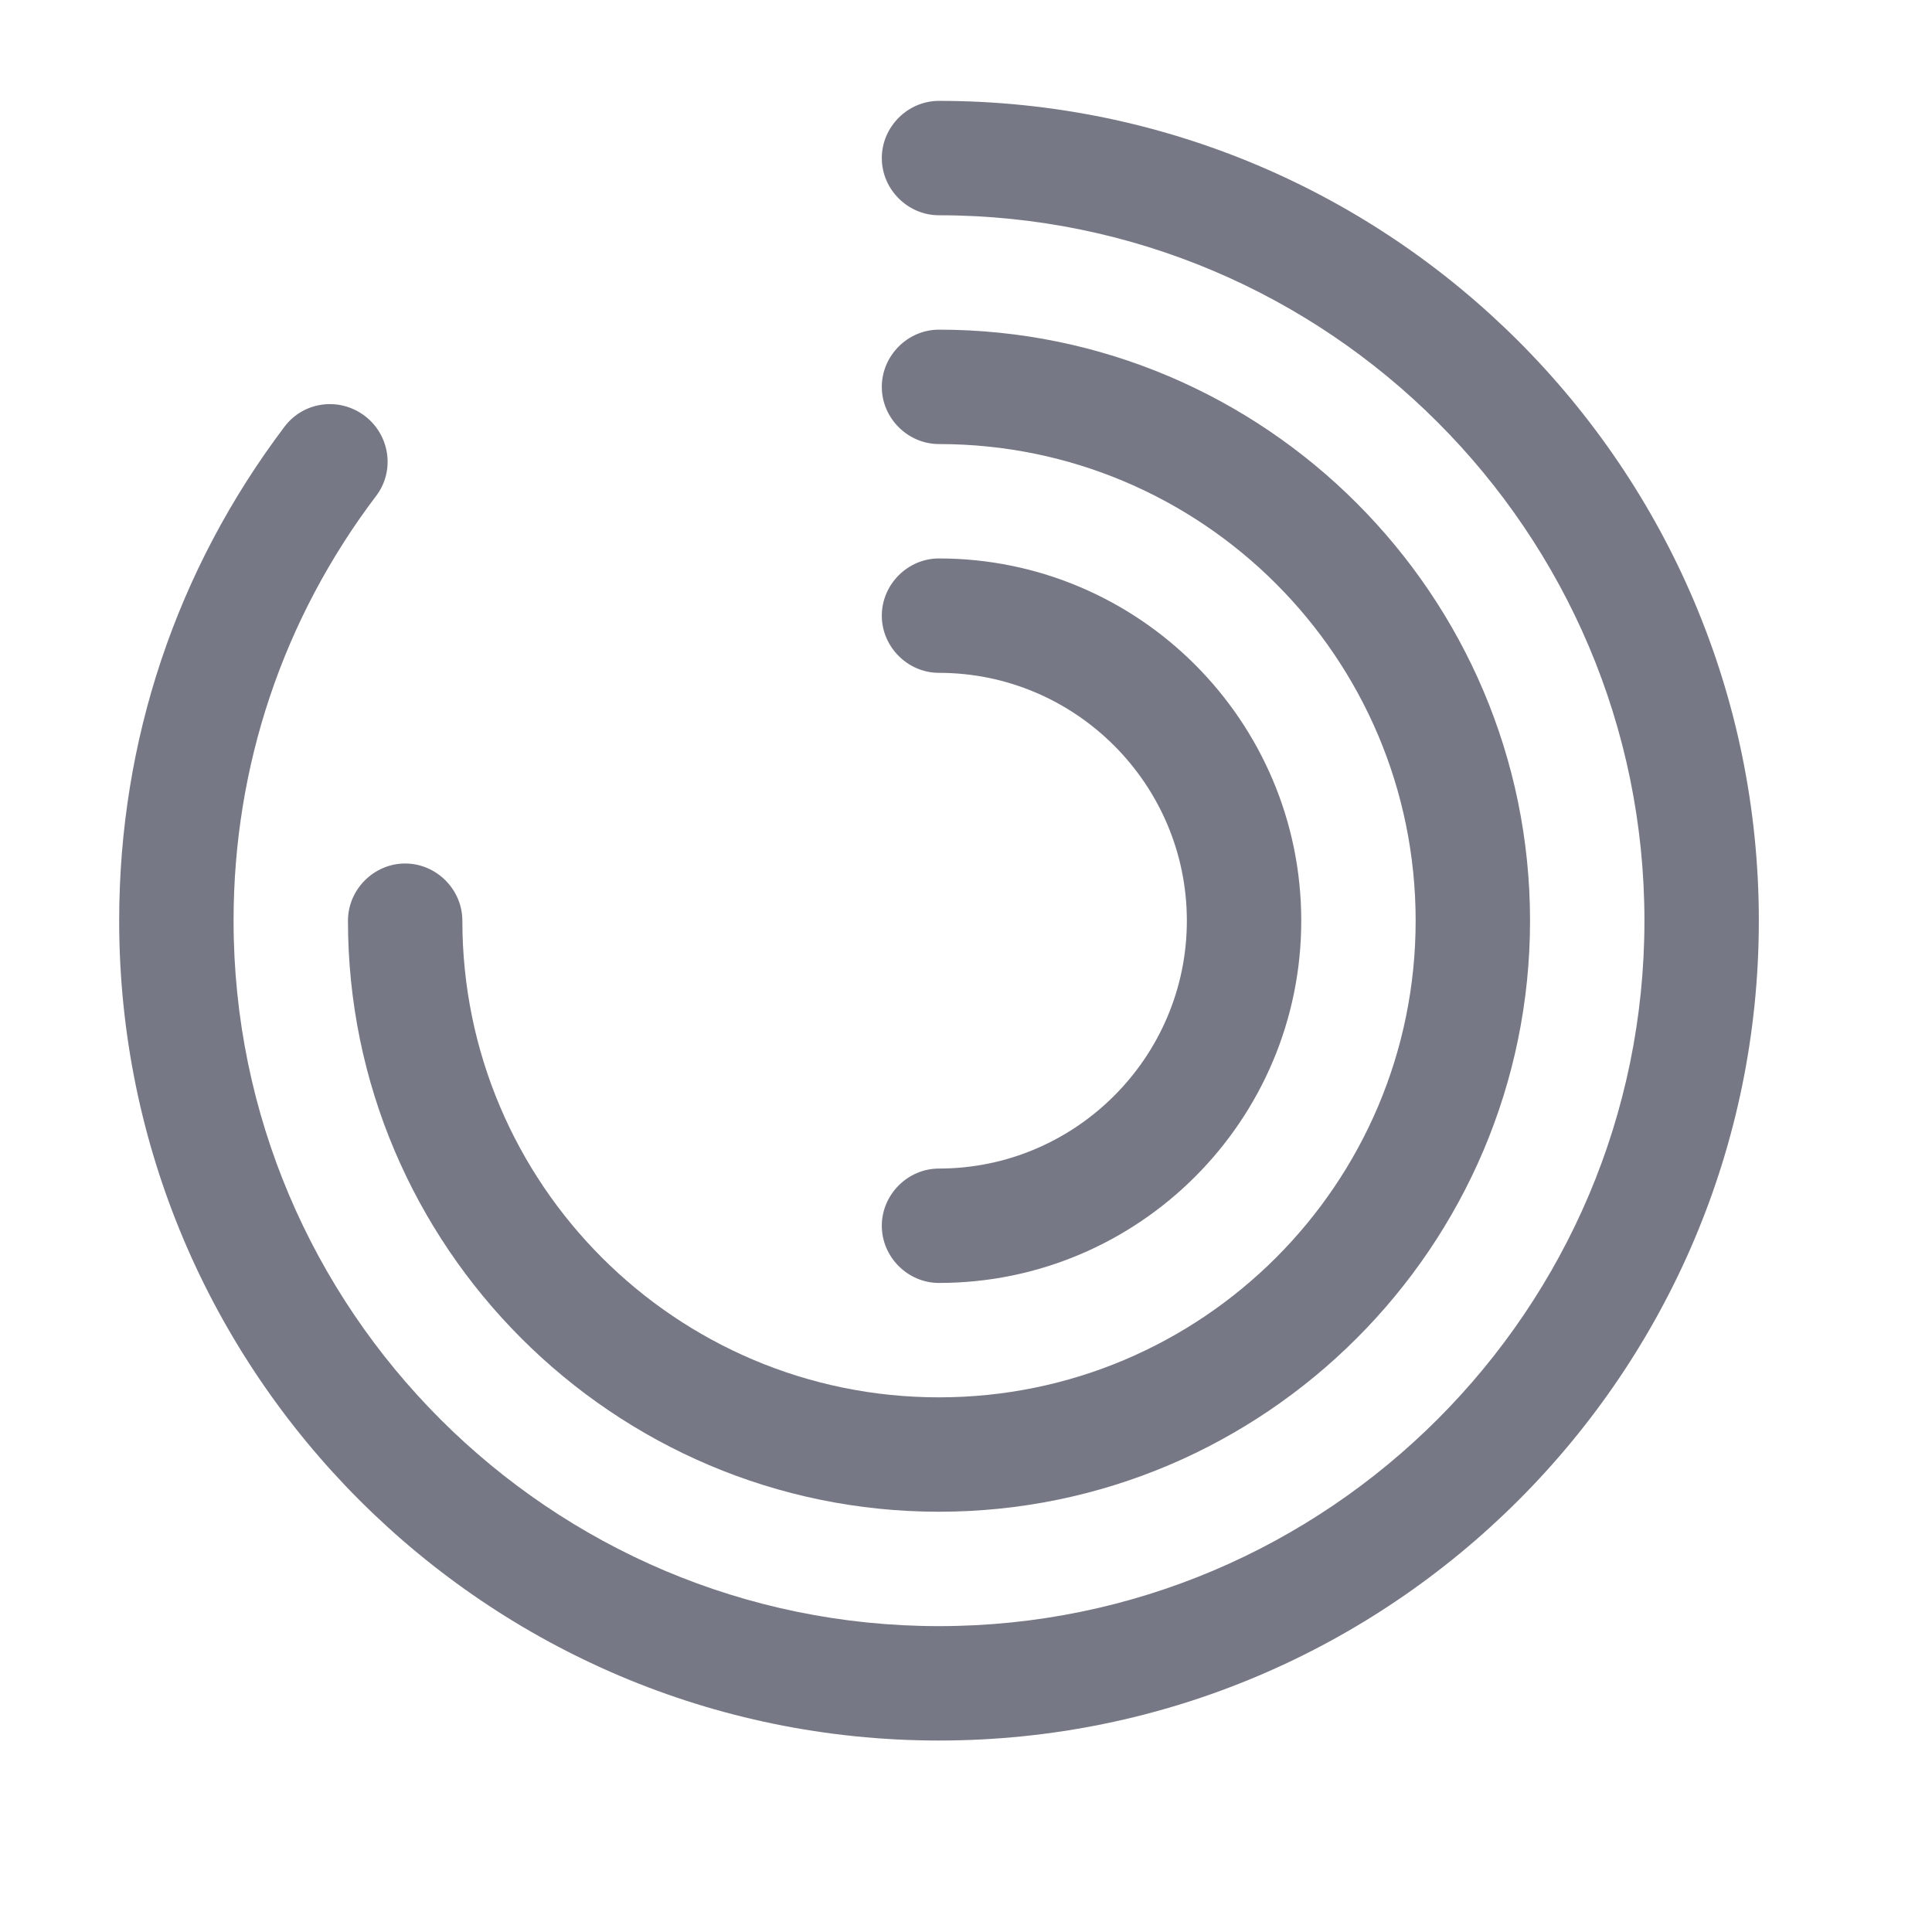
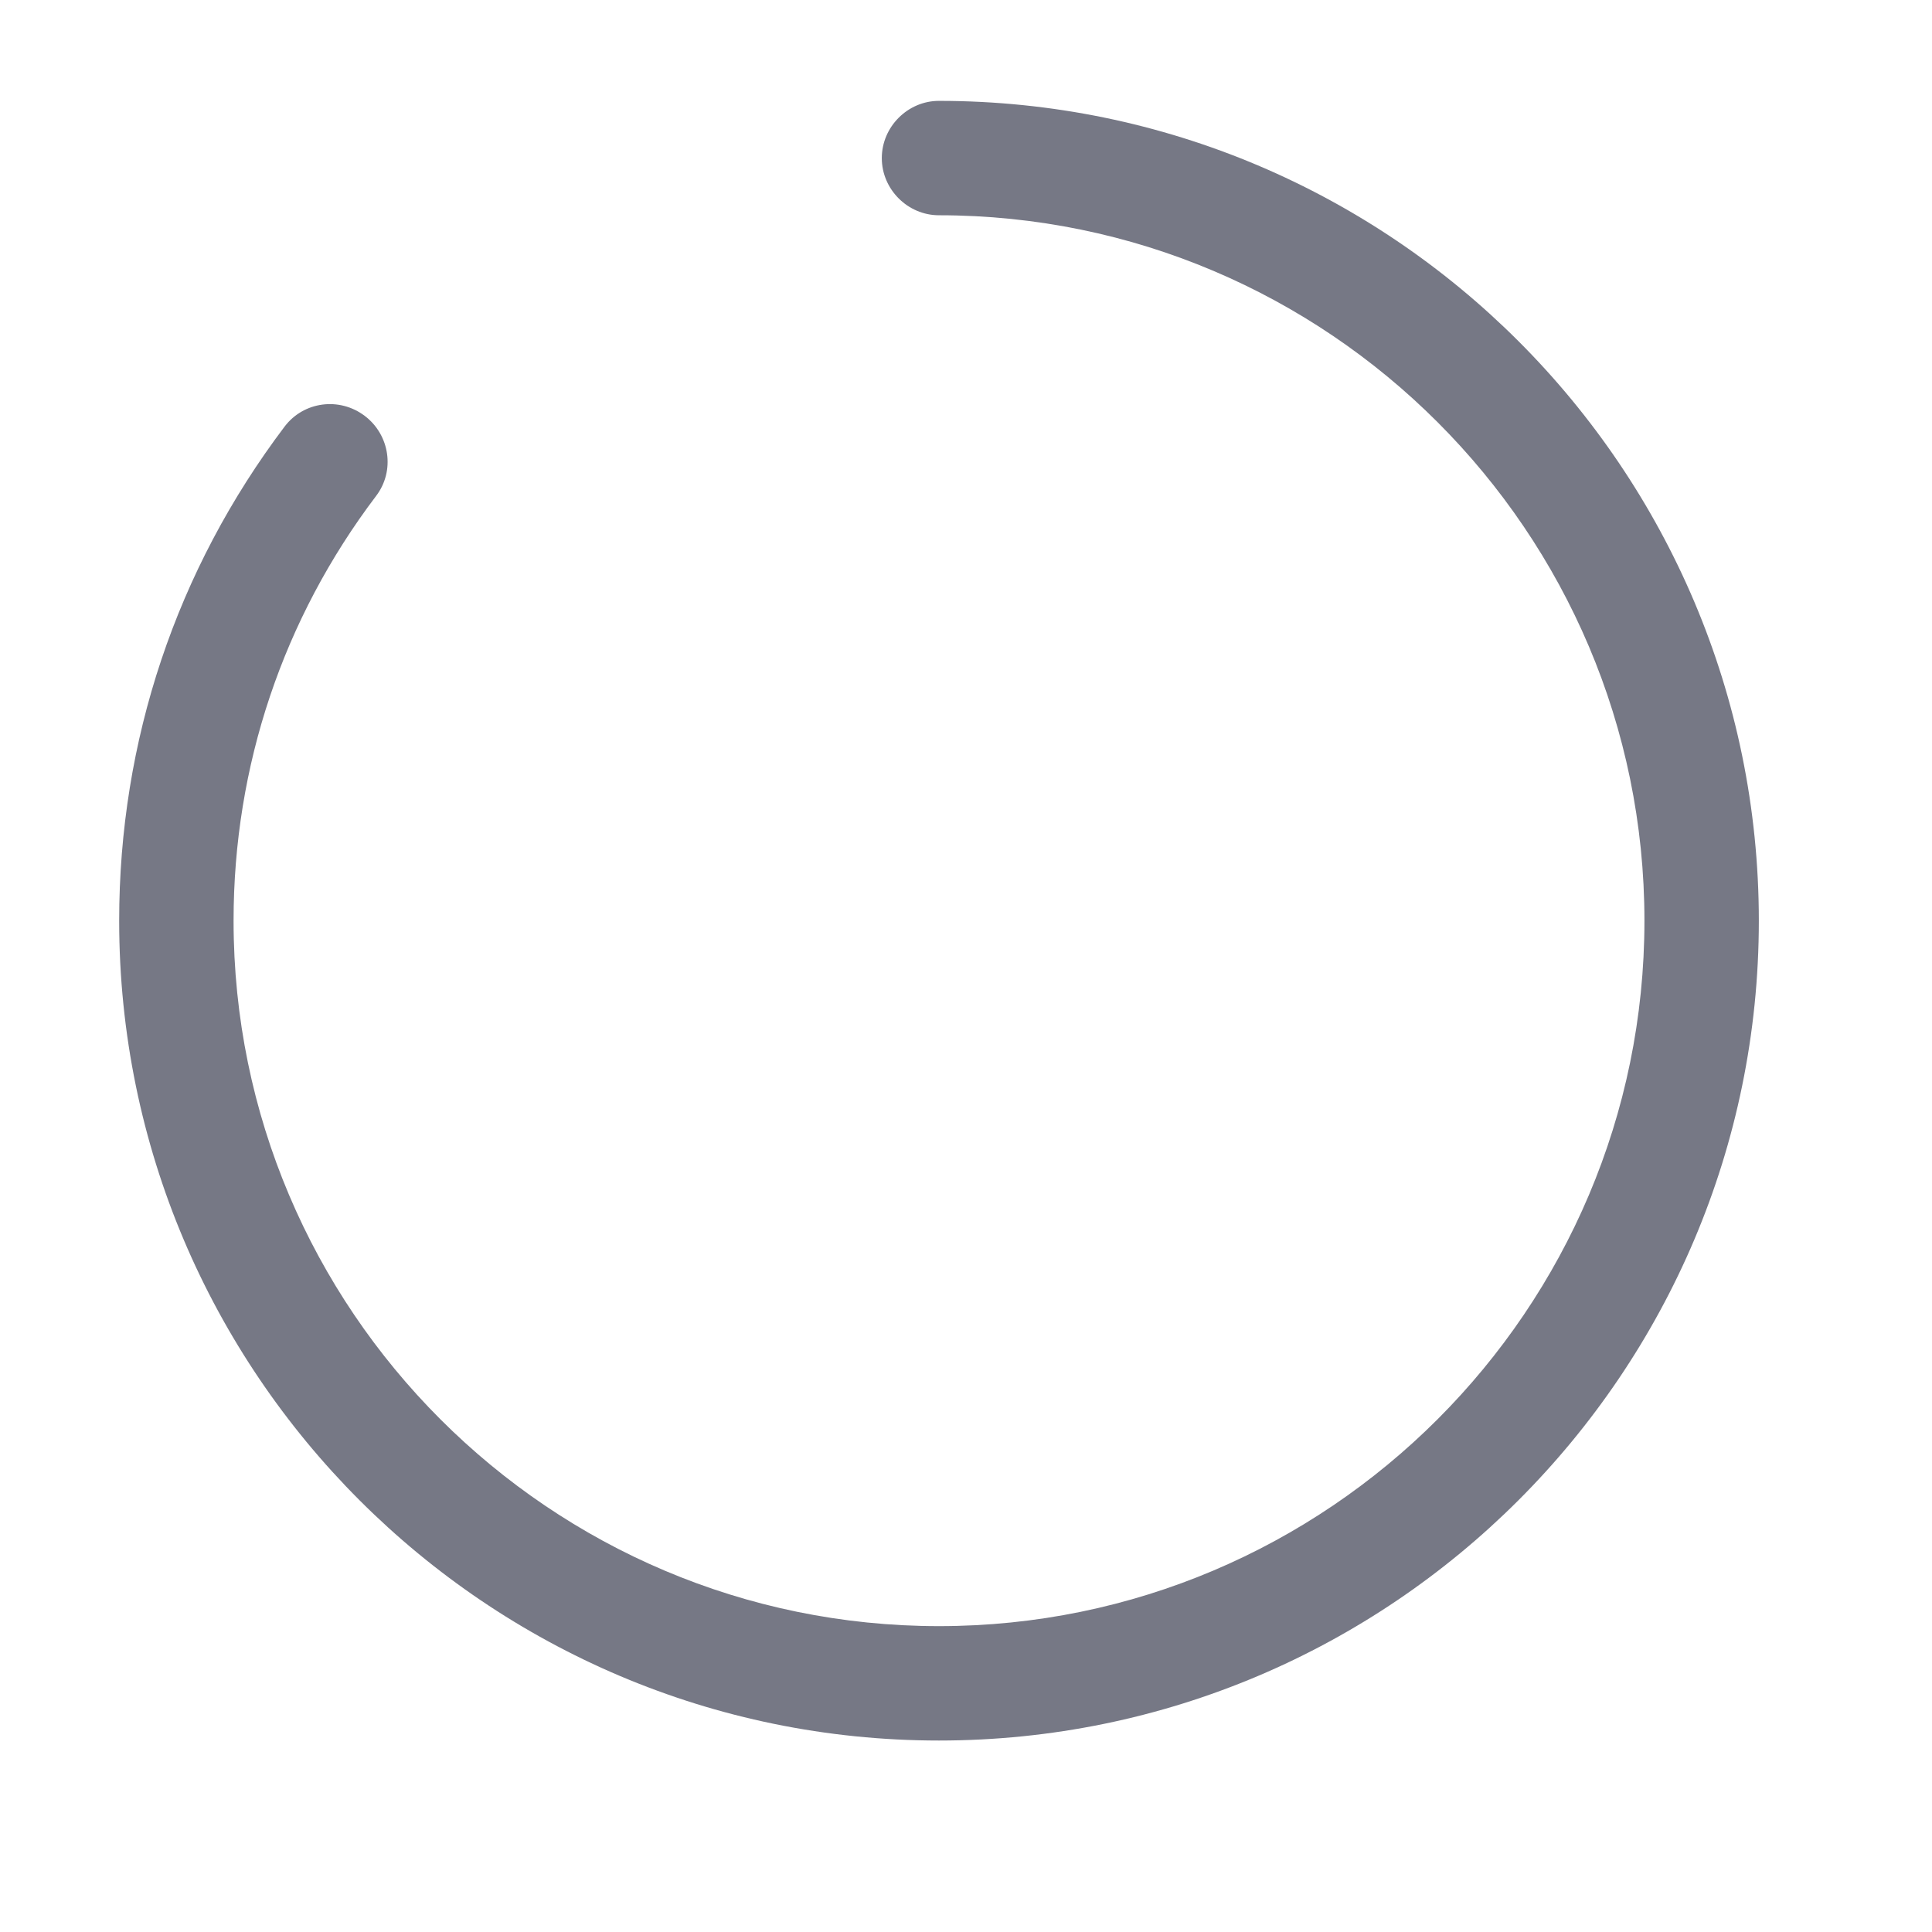
<svg xmlns="http://www.w3.org/2000/svg" width="19" height="19" viewBox="0 0 19 19" fill="none">
  <path d="M9.234 17.117C4.787 17.117 1.172 13.502 1.172 9.055C1.172 7.285 1.734 5.605 2.799 4.195C2.987 3.947 3.339 3.902 3.587 4.09C3.834 4.277 3.887 4.63 3.699 4.877C2.784 6.085 2.297 7.532 2.297 9.055C2.297 12.88 5.409 15.992 9.234 15.992C13.059 15.992 16.172 12.88 16.172 9.055C16.172 5.23 13.059 2.117 9.234 2.117C8.927 2.117 8.672 1.862 8.672 1.555C8.672 1.247 8.927 0.992 9.234 0.992C13.682 0.992 17.297 4.607 17.297 9.055C17.297 13.502 13.682 17.117 9.234 17.117Z" fill="#767885" />
-   <path d="M9.234 14.867C6.032 14.867 3.422 12.257 3.422 9.055C3.422 8.747 3.677 8.492 3.984 8.492C4.292 8.492 4.547 8.747 4.547 9.055C4.547 11.642 6.647 13.742 9.234 13.742C11.822 13.742 13.922 11.642 13.922 9.055C13.922 6.467 11.822 4.367 9.234 4.367C8.927 4.367 8.672 4.112 8.672 3.805C8.672 3.497 8.927 3.242 9.234 3.242C12.437 3.242 15.047 5.852 15.047 9.055C15.047 12.257 12.437 14.867 9.234 14.867Z" fill="#767885" />
-   <path d="M9.234 12.617C8.927 12.617 8.672 12.362 8.672 12.055C8.672 11.747 8.927 11.492 9.234 11.492C10.577 11.492 11.672 10.397 11.672 9.055C11.672 7.712 10.577 6.617 9.234 6.617C8.927 6.617 8.672 6.362 8.672 6.055C8.672 5.747 8.927 5.492 9.234 5.492C11.199 5.492 12.797 7.09 12.797 9.055C12.797 11.02 11.199 12.617 9.234 12.617Z" fill="#767885" />
</svg>